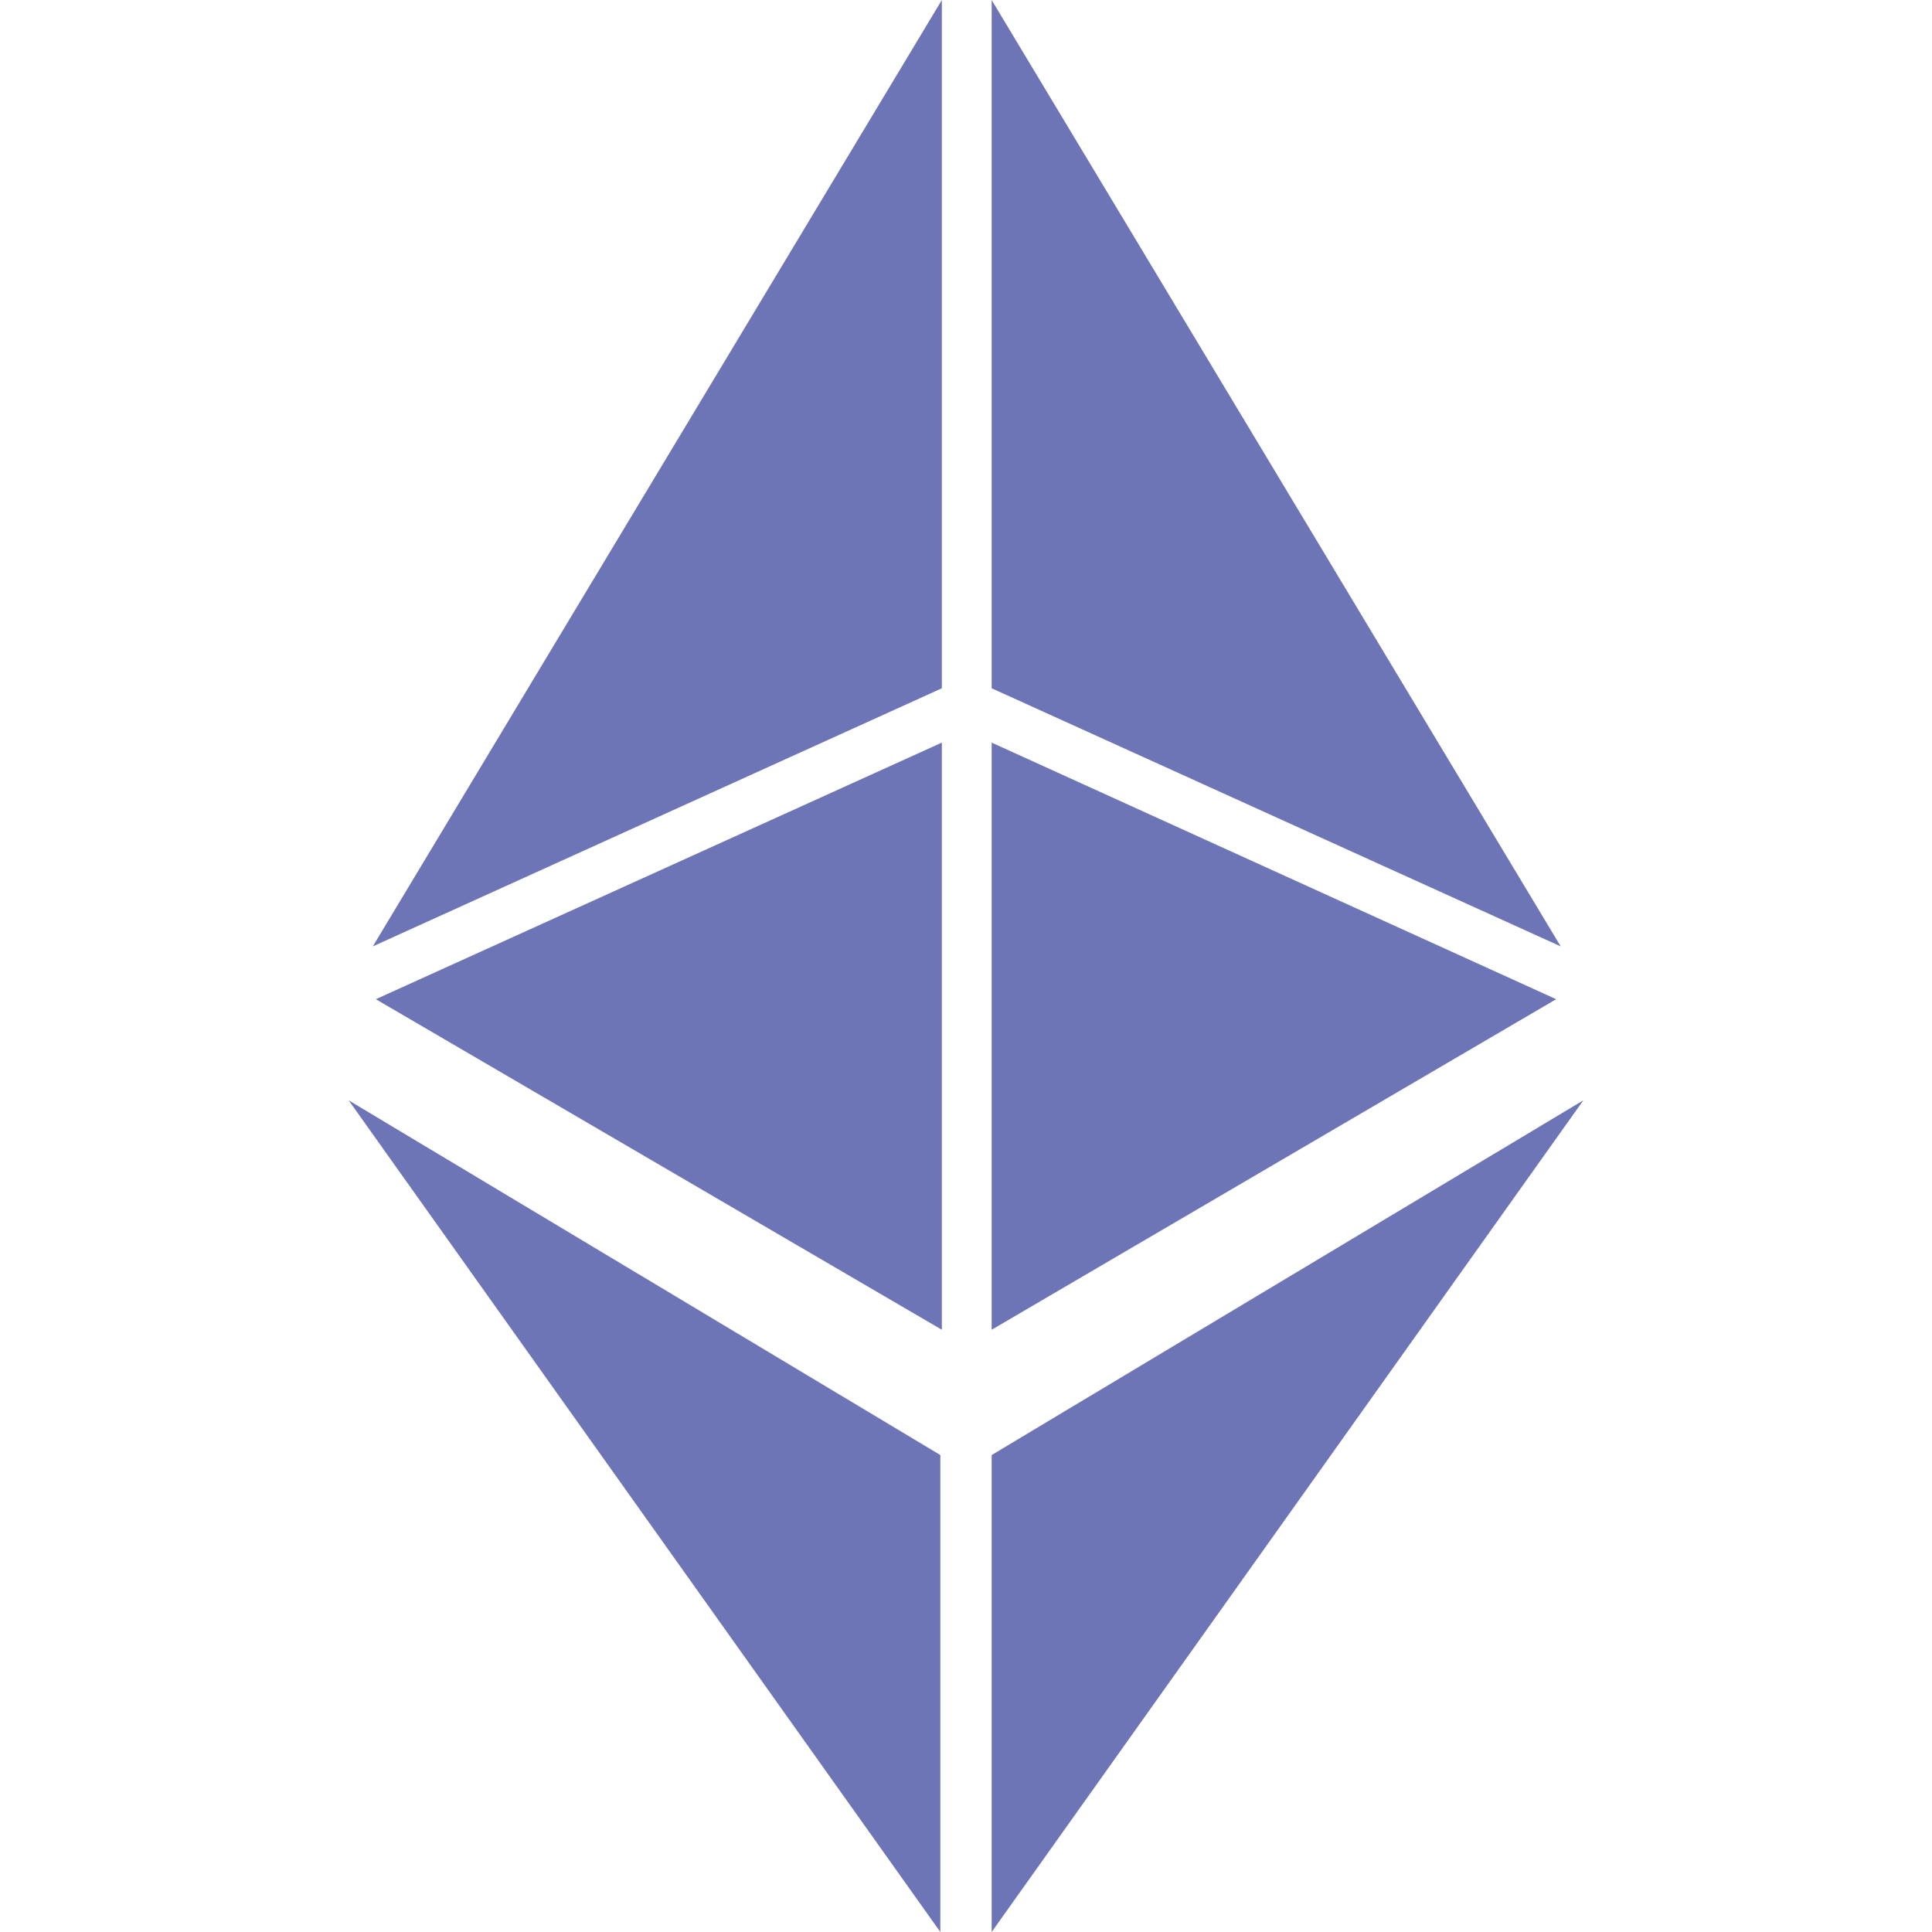
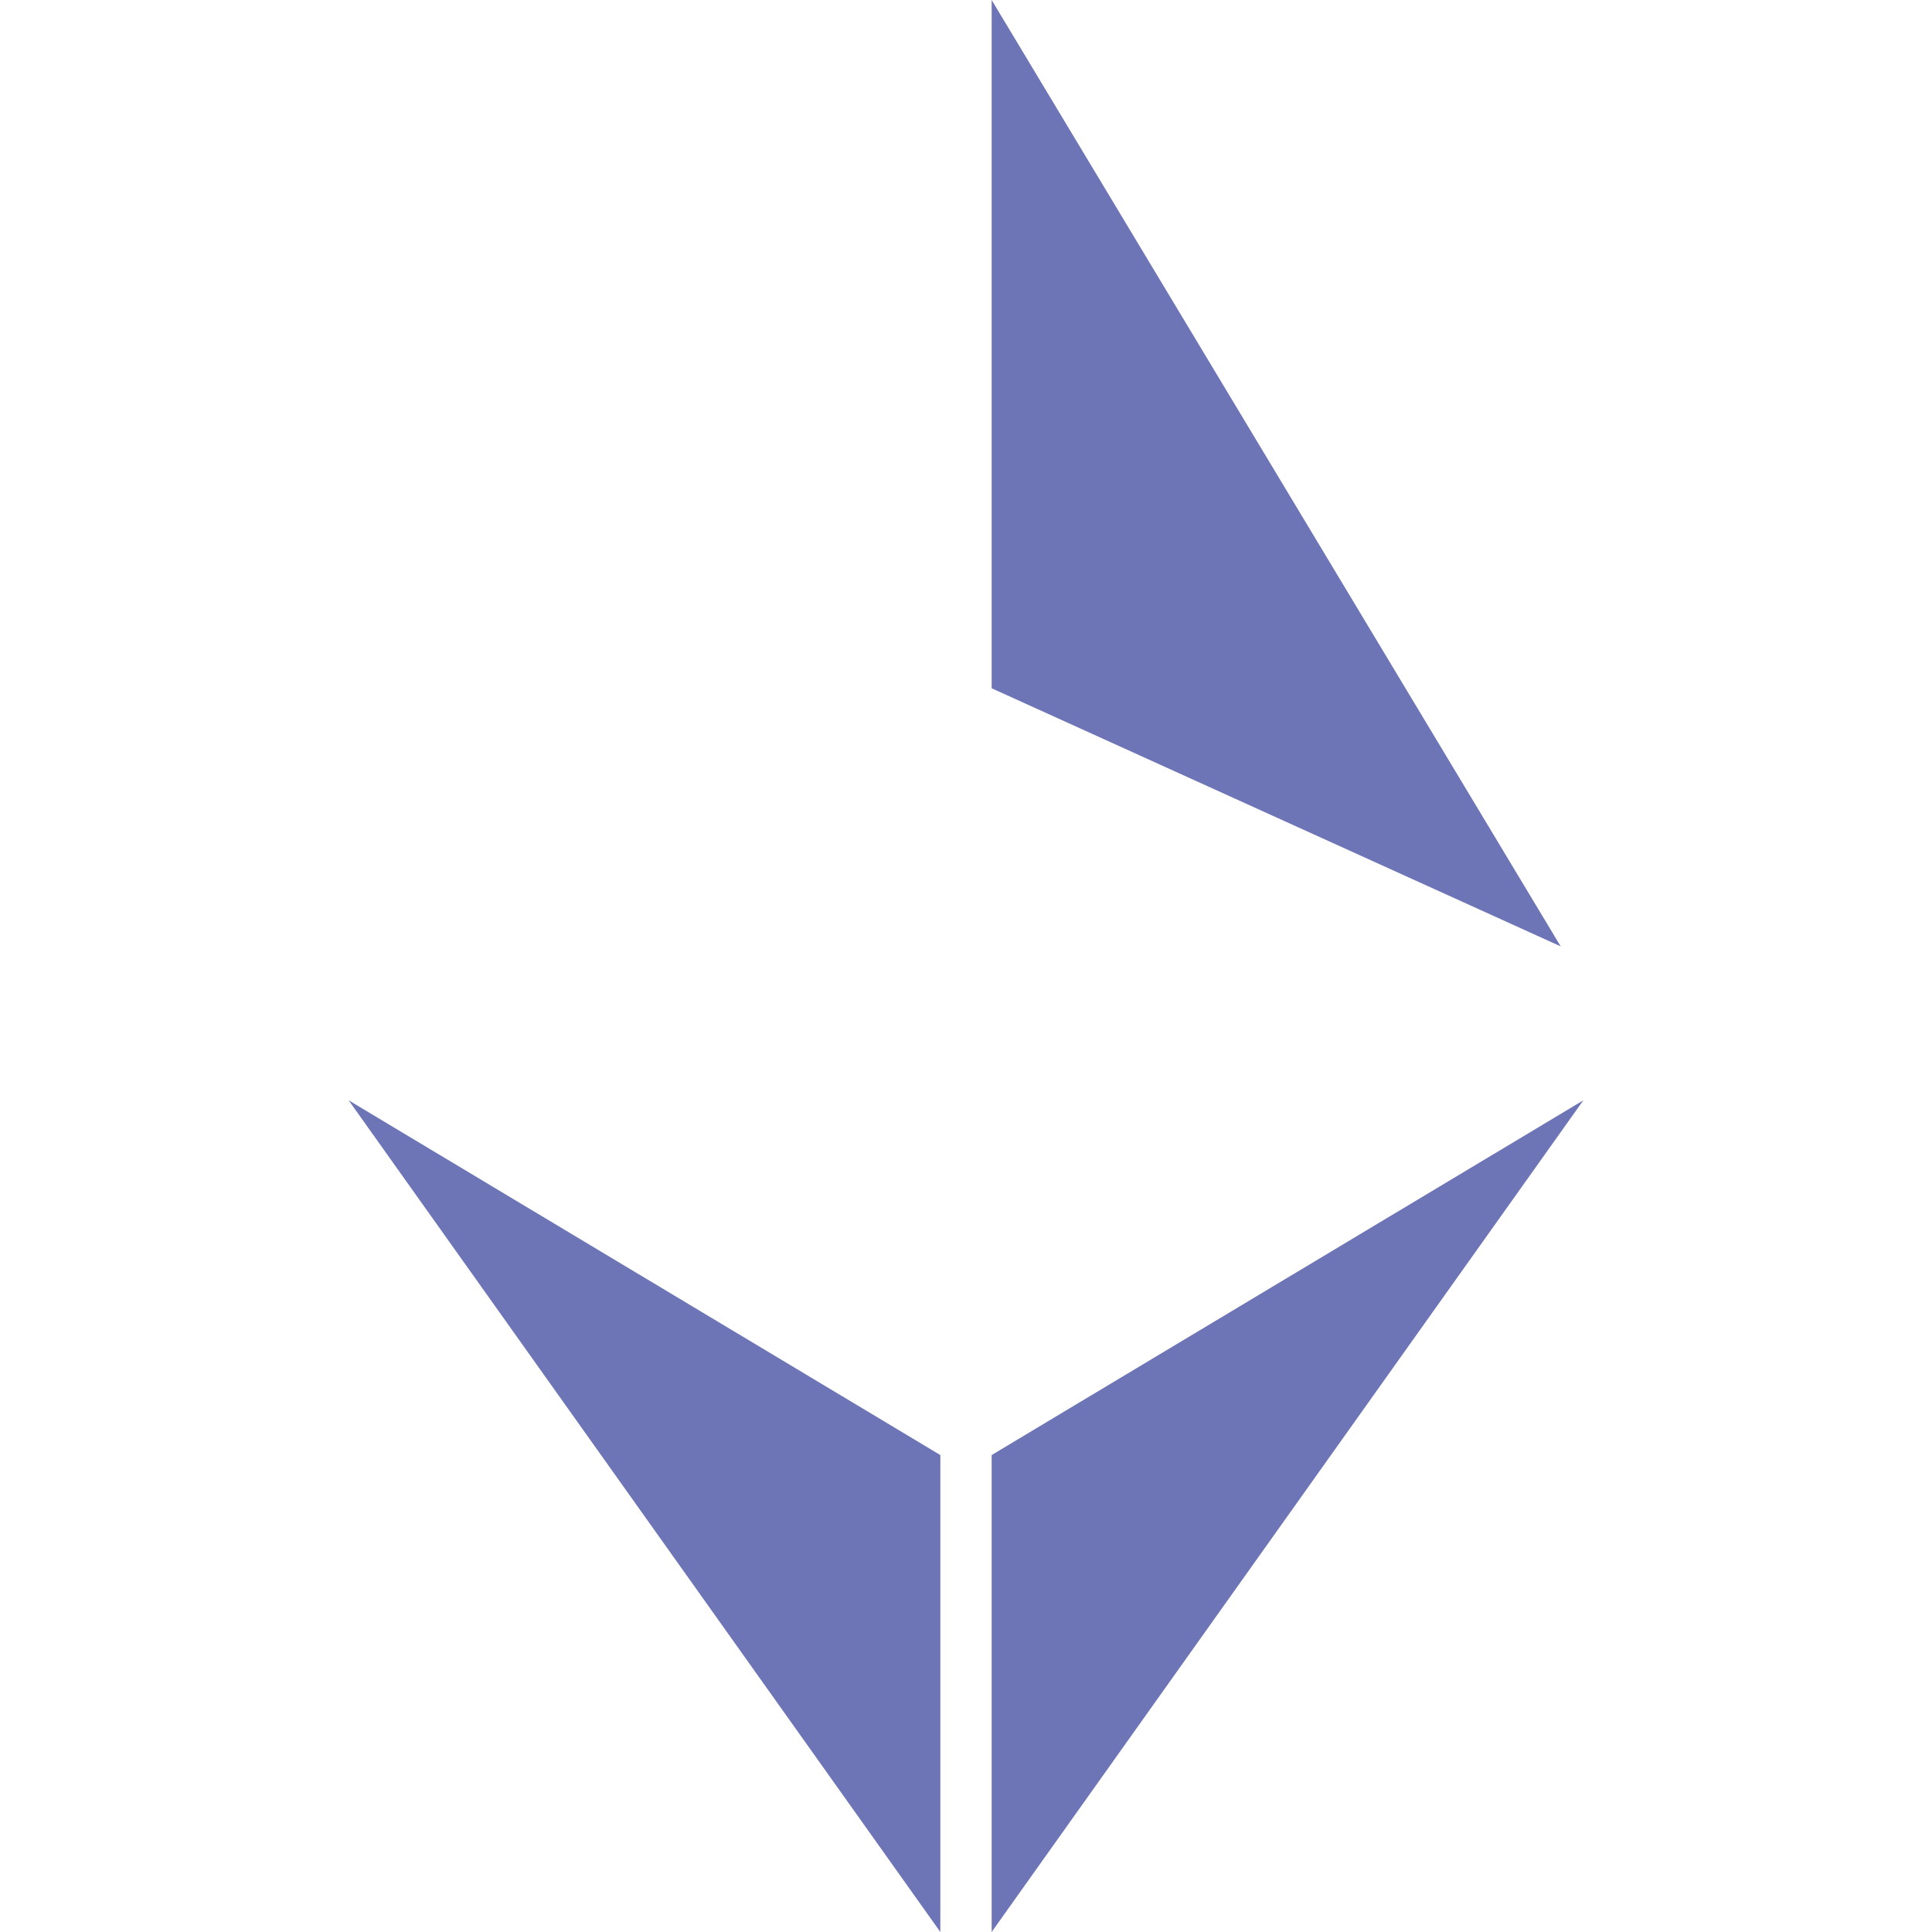
<svg xmlns="http://www.w3.org/2000/svg" version="1.1" id="Layer_1" x="0px" y="0px" viewBox="0 0 128 128" style="enable-background:new 0 0 128 128;" xml:space="preserve">
  <style type="text/css">
	.st0{fill:#6D75B6;}
</style>
  <g>
    <g>
      <g>
        <polygon class="st0" points="65.7,96.4 65.7,128 104.9,72.9    " />
      </g>
      <g>
        <polygon class="st0" points="103.4,62.7 65.7,0 65.7,45.6    " />
-         <polygon class="st0" points="65.7,49.2 65.7,88.1 103.1,66.2    " />
      </g>
      <g>
-         <polygon class="st0" points="24.7,62.7 62.4,0 62.4,45.6    " />
-         <polygon class="st0" points="62.4,49.2 62.4,88.1 24.9,66.2    " />
-       </g>
+         </g>
      <g>
        <polygon class="st0" points="62.3,96.4 62.3,128 23.1,72.9    " />
      </g>
    </g>
  </g>
</svg>